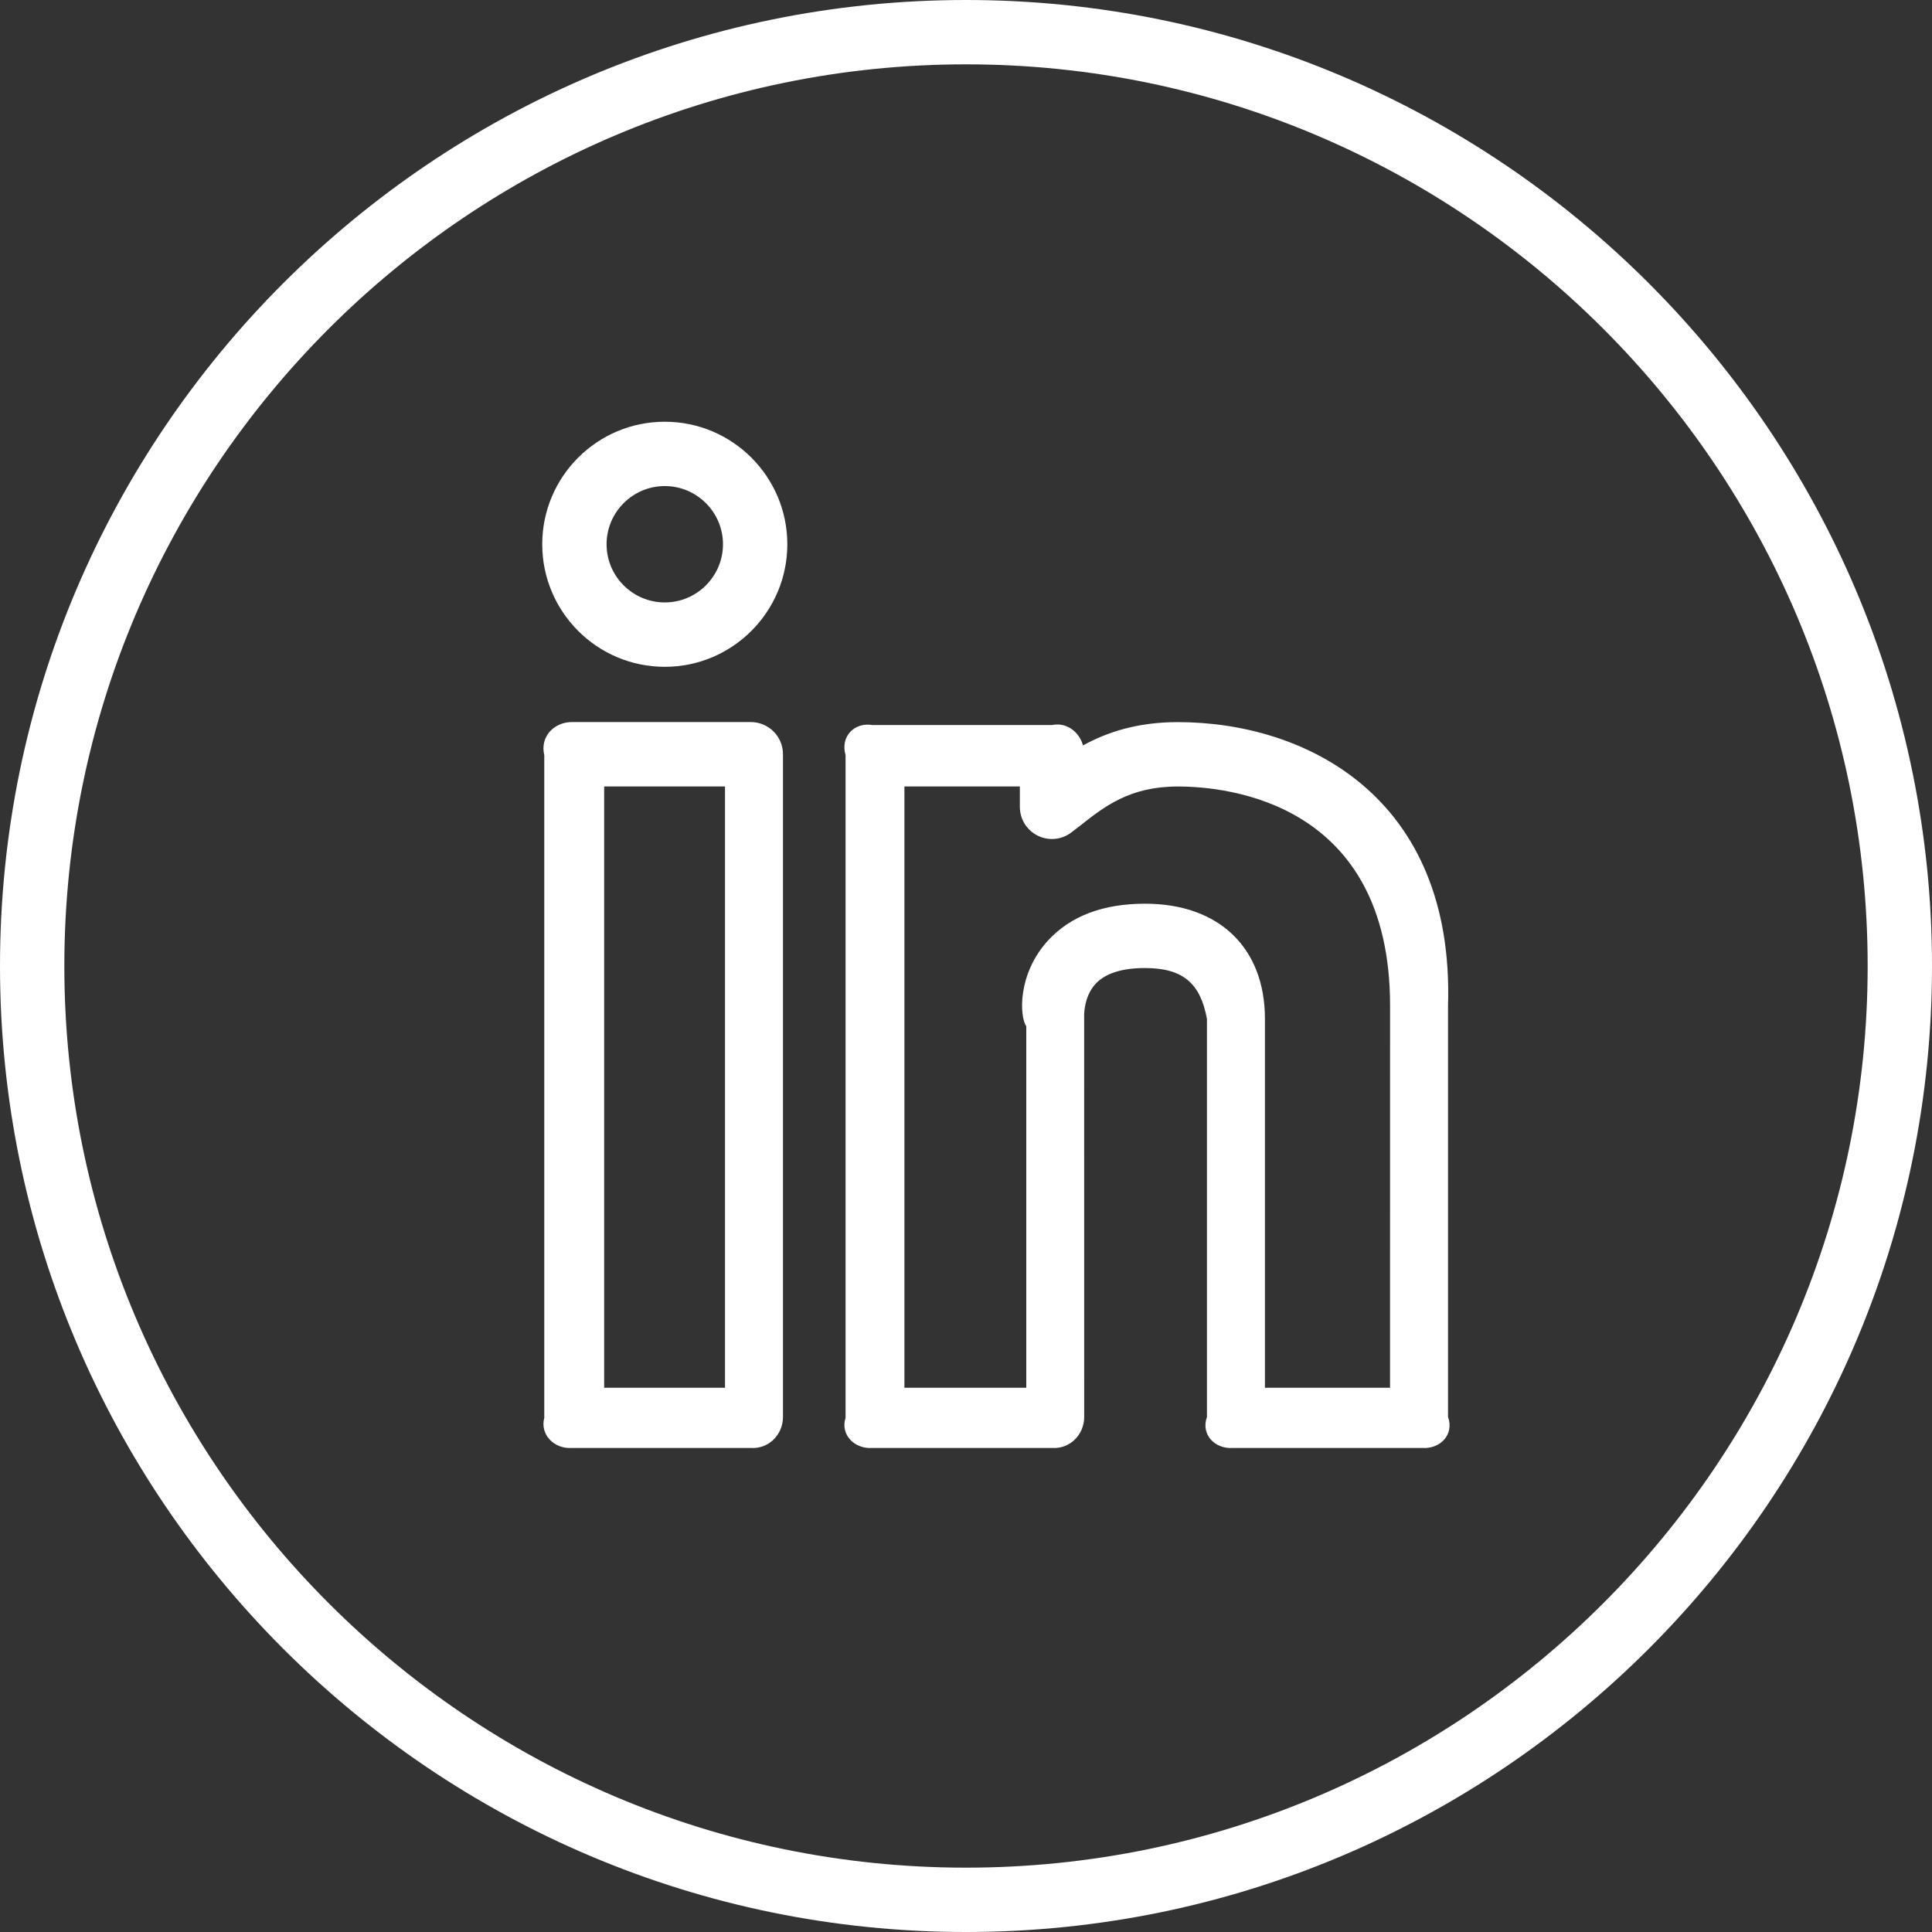
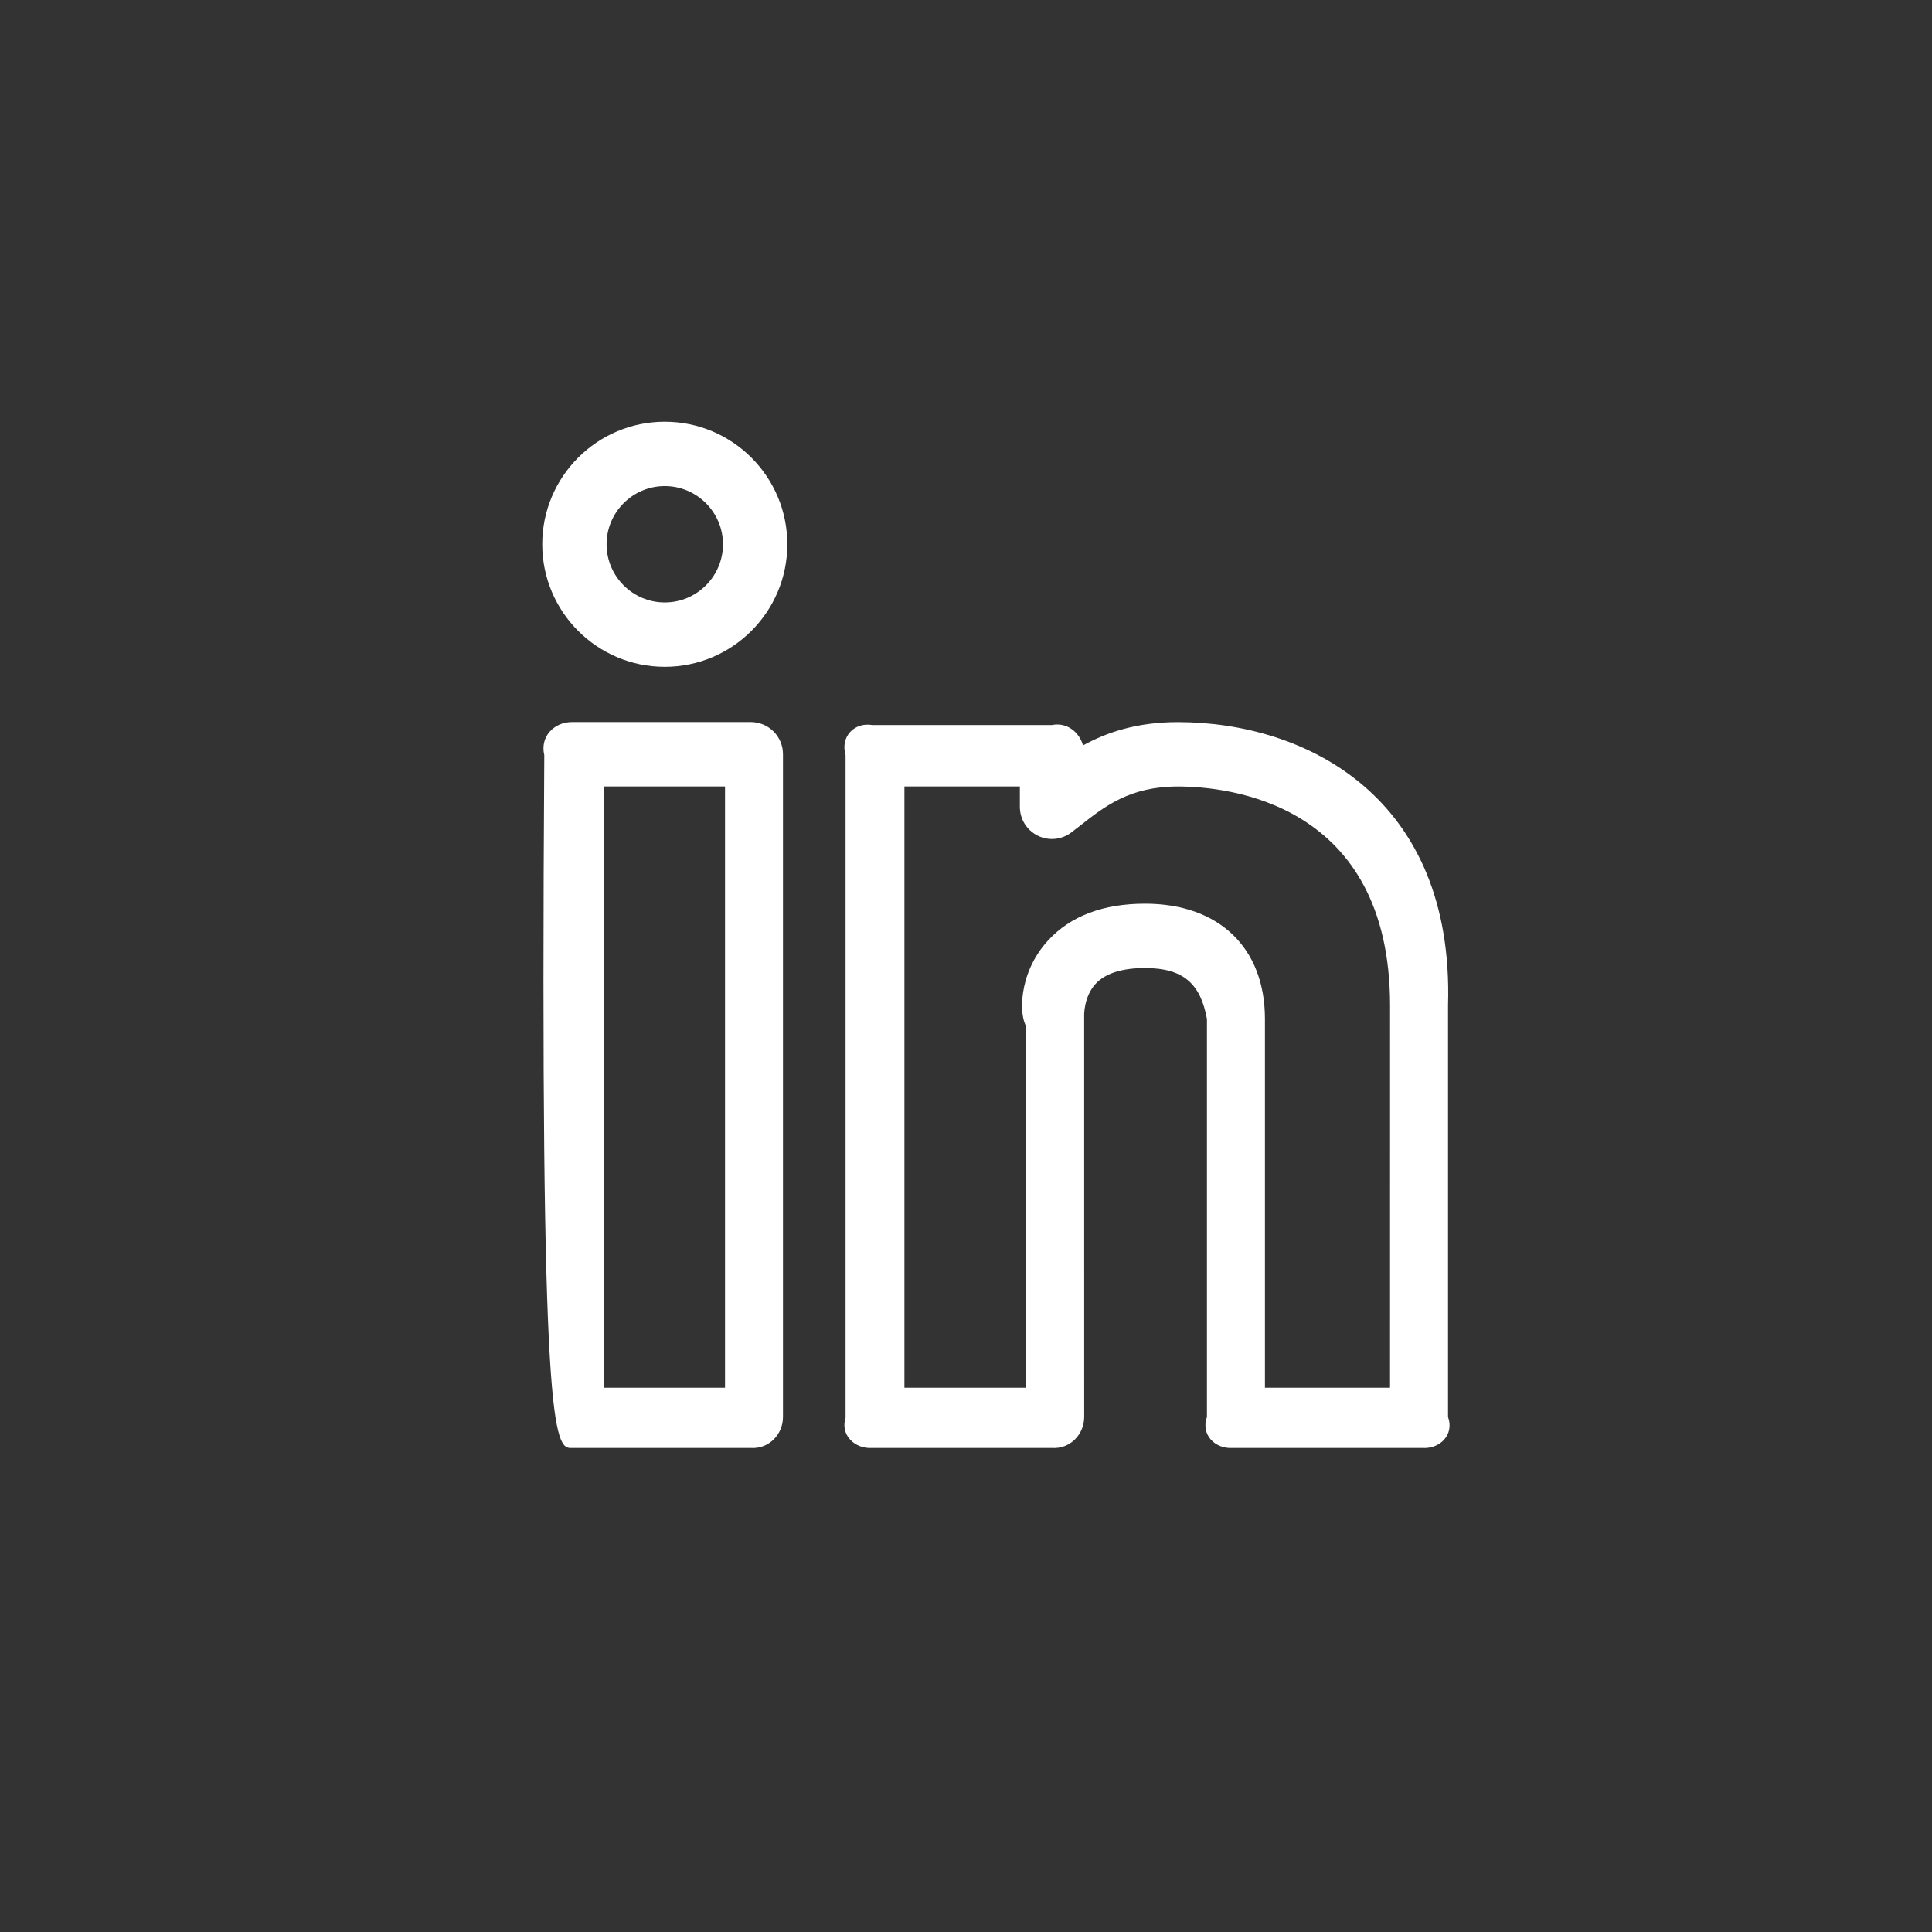
<svg xmlns="http://www.w3.org/2000/svg" width="56" height="56" viewBox="0 0 56 56" fill="none">
  <rect x="0" y="0" width="56" height="56" fill="#333333" stroke="none" />
-   <path d="M34.138 20.931C32.954 20.931 32.078 21.229 31.392 21.606C31.282 21.215 30.92 20.929 30.494 21.015H25.283C24.768 20.929 24.351 21.346 24.509 21.888V41.097C24.351 41.586 24.768 42.005 25.283 41.97H30.494C31.009 42.005 31.426 41.586 31.426 41.071L31.425 29.461C31.423 29.456 31.404 28.901 31.755 28.518C32.036 28.214 32.52 28.059 33.188 28.059C34.303 28.059 34.798 28.515 34.984 29.535V41.071C34.8 41.586 35.218 42.005 35.733 41.97H41.225C41.74 42.005 42.157 41.586 41.972 41.071V29.147C42.156 23.084 37.837 20.931 34.138 20.931ZM40.291 40.224H36.665V29.535C36.665 27.472 35.333 26.194 33.19 26.194C31.978 26.194 31.035 26.55 30.386 27.252C29.483 28.23 29.553 29.47 29.747 29.746V40.224H26.215V22.796H29.561V23.382C29.56 23.557 29.608 23.729 29.7 23.878C29.792 24.026 29.924 24.146 30.08 24.223C30.237 24.3 30.413 24.332 30.587 24.314C30.76 24.296 30.926 24.229 31.063 24.121L31.308 23.933C32.015 23.375 32.747 22.797 34.14 22.797C35.583 22.797 40.292 23.257 40.292 29.149L40.291 40.224ZM19.269 12.224C17.309 12.224 15.717 13.816 15.717 15.776C15.717 17.735 17.309 19.328 19.269 19.328C21.228 19.328 22.821 17.735 22.821 15.776C22.821 13.816 21.228 12.224 19.269 12.224ZM19.269 17.462C18.34 17.462 17.582 16.705 17.582 15.776C17.582 14.847 18.34 14.089 19.269 14.089C20.198 14.089 20.956 14.847 20.956 15.776C20.956 16.705 20.198 17.462 19.269 17.462ZM21.762 20.929H16.579C16.064 20.929 15.647 21.346 15.776 21.888V41.097C15.647 41.586 16.064 42.005 16.579 41.97H21.762C22.278 42.005 22.695 41.586 22.695 41.071V21.861C22.695 21.614 22.597 21.377 22.422 21.202C22.247 21.027 22.01 20.929 21.762 20.929ZM21.015 40.224H17.512V22.796H21.015V40.224Z" fill="white" />
-   <path d="M28 0C12.559 0 0 12.559 0 28C0 43.441 12.559 56 28 56C43.441 56 56 43.441 56 28C56 12.559 43.441 0 28 0ZM28 54.135C13.59 54.135 1.865 42.41 1.865 28C1.865 13.59 13.59 1.865 28 1.865C42.41 1.865 54.135 13.59 54.135 28C54.135 42.41 42.41 54.135 28 54.135Z" fill="white" />
+   <path d="M34.138 20.931C32.954 20.931 32.078 21.229 31.392 21.606C31.282 21.215 30.92 20.929 30.494 21.015H25.283C24.768 20.929 24.351 21.346 24.509 21.888V41.097C24.351 41.586 24.768 42.005 25.283 41.97H30.494C31.009 42.005 31.426 41.586 31.426 41.071L31.425 29.461C31.423 29.456 31.404 28.901 31.755 28.518C32.036 28.214 32.52 28.059 33.188 28.059C34.303 28.059 34.798 28.515 34.984 29.535V41.071C34.8 41.586 35.218 42.005 35.733 41.97H41.225C41.74 42.005 42.157 41.586 41.972 41.071V29.147C42.156 23.084 37.837 20.931 34.138 20.931ZM40.291 40.224H36.665V29.535C36.665 27.472 35.333 26.194 33.19 26.194C31.978 26.194 31.035 26.55 30.386 27.252C29.483 28.23 29.553 29.47 29.747 29.746V40.224H26.215V22.796H29.561V23.382C29.56 23.557 29.608 23.729 29.7 23.878C29.792 24.026 29.924 24.146 30.08 24.223C30.237 24.3 30.413 24.332 30.587 24.314C30.76 24.296 30.926 24.229 31.063 24.121L31.308 23.933C32.015 23.375 32.747 22.797 34.14 22.797C35.583 22.797 40.292 23.257 40.292 29.149L40.291 40.224ZM19.269 12.224C17.309 12.224 15.717 13.816 15.717 15.776C15.717 17.735 17.309 19.328 19.269 19.328C21.228 19.328 22.821 17.735 22.821 15.776C22.821 13.816 21.228 12.224 19.269 12.224ZM19.269 17.462C18.34 17.462 17.582 16.705 17.582 15.776C17.582 14.847 18.34 14.089 19.269 14.089C20.198 14.089 20.956 14.847 20.956 15.776C20.956 16.705 20.198 17.462 19.269 17.462ZM21.762 20.929H16.579C16.064 20.929 15.647 21.346 15.776 21.888C15.647 41.586 16.064 42.005 16.579 41.97H21.762C22.278 42.005 22.695 41.586 22.695 41.071V21.861C22.695 21.614 22.597 21.377 22.422 21.202C22.247 21.027 22.01 20.929 21.762 20.929ZM21.015 40.224H17.512V22.796H21.015V40.224Z" fill="white" />
</svg>